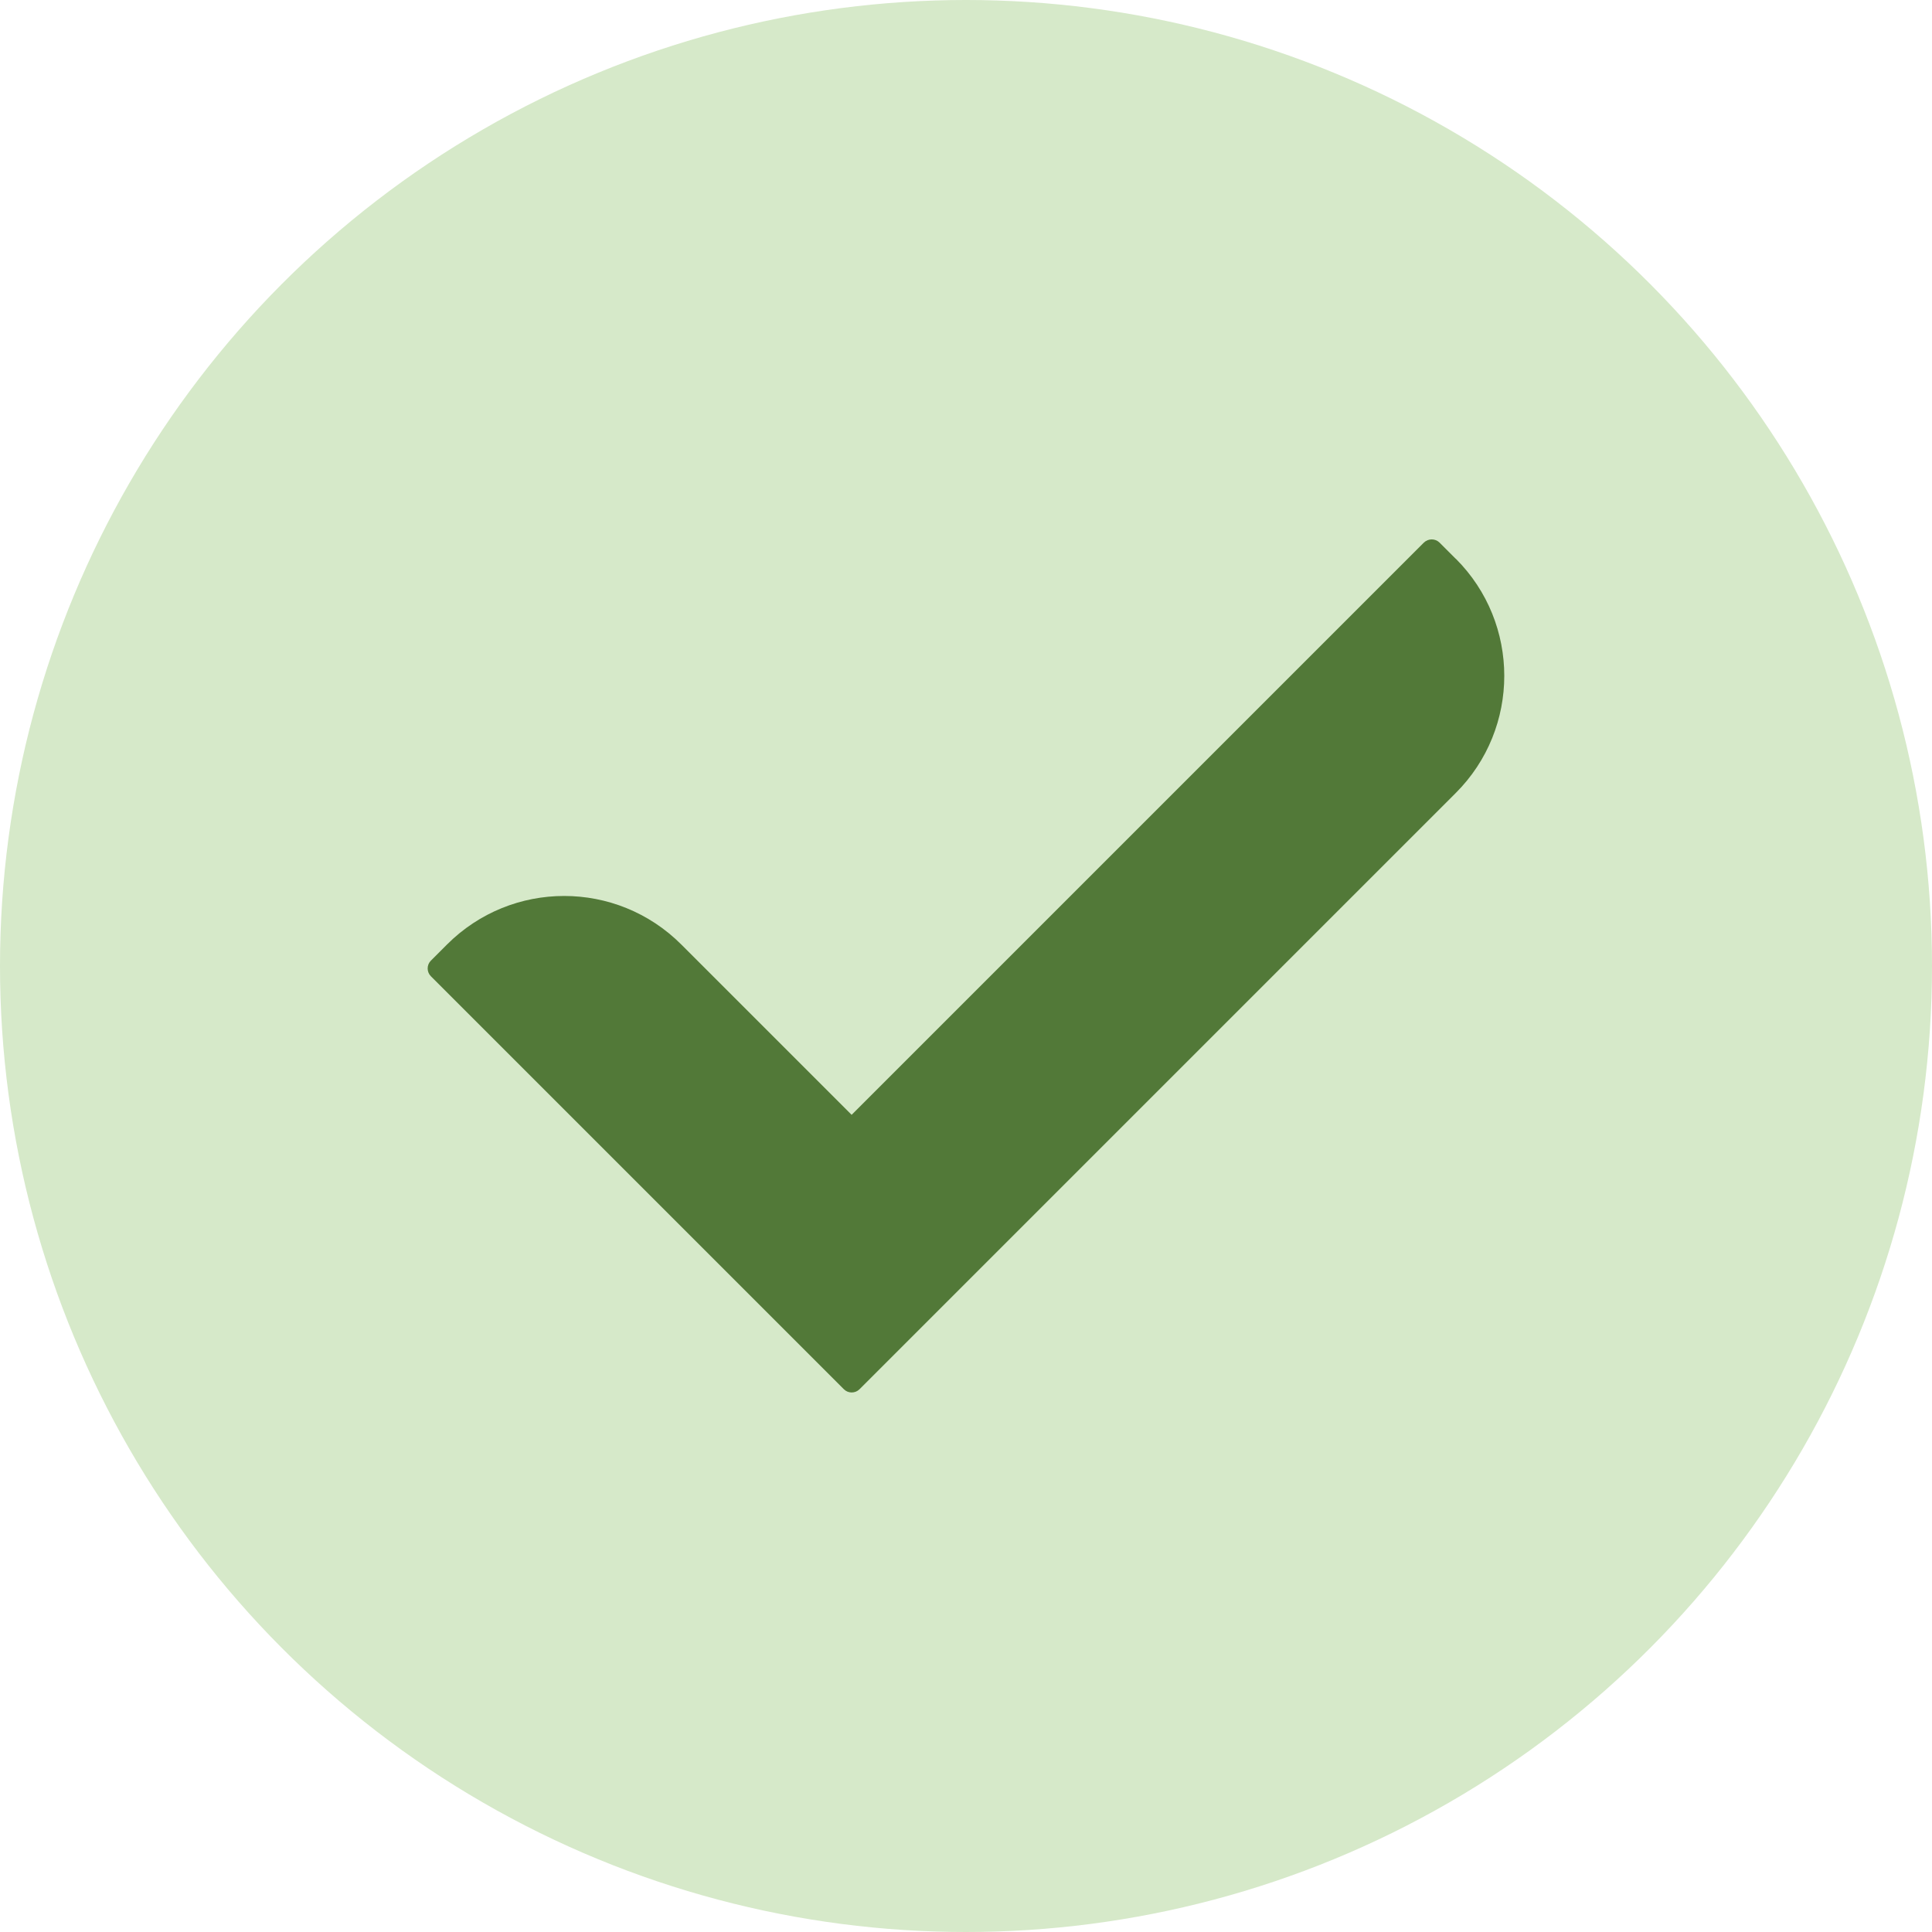
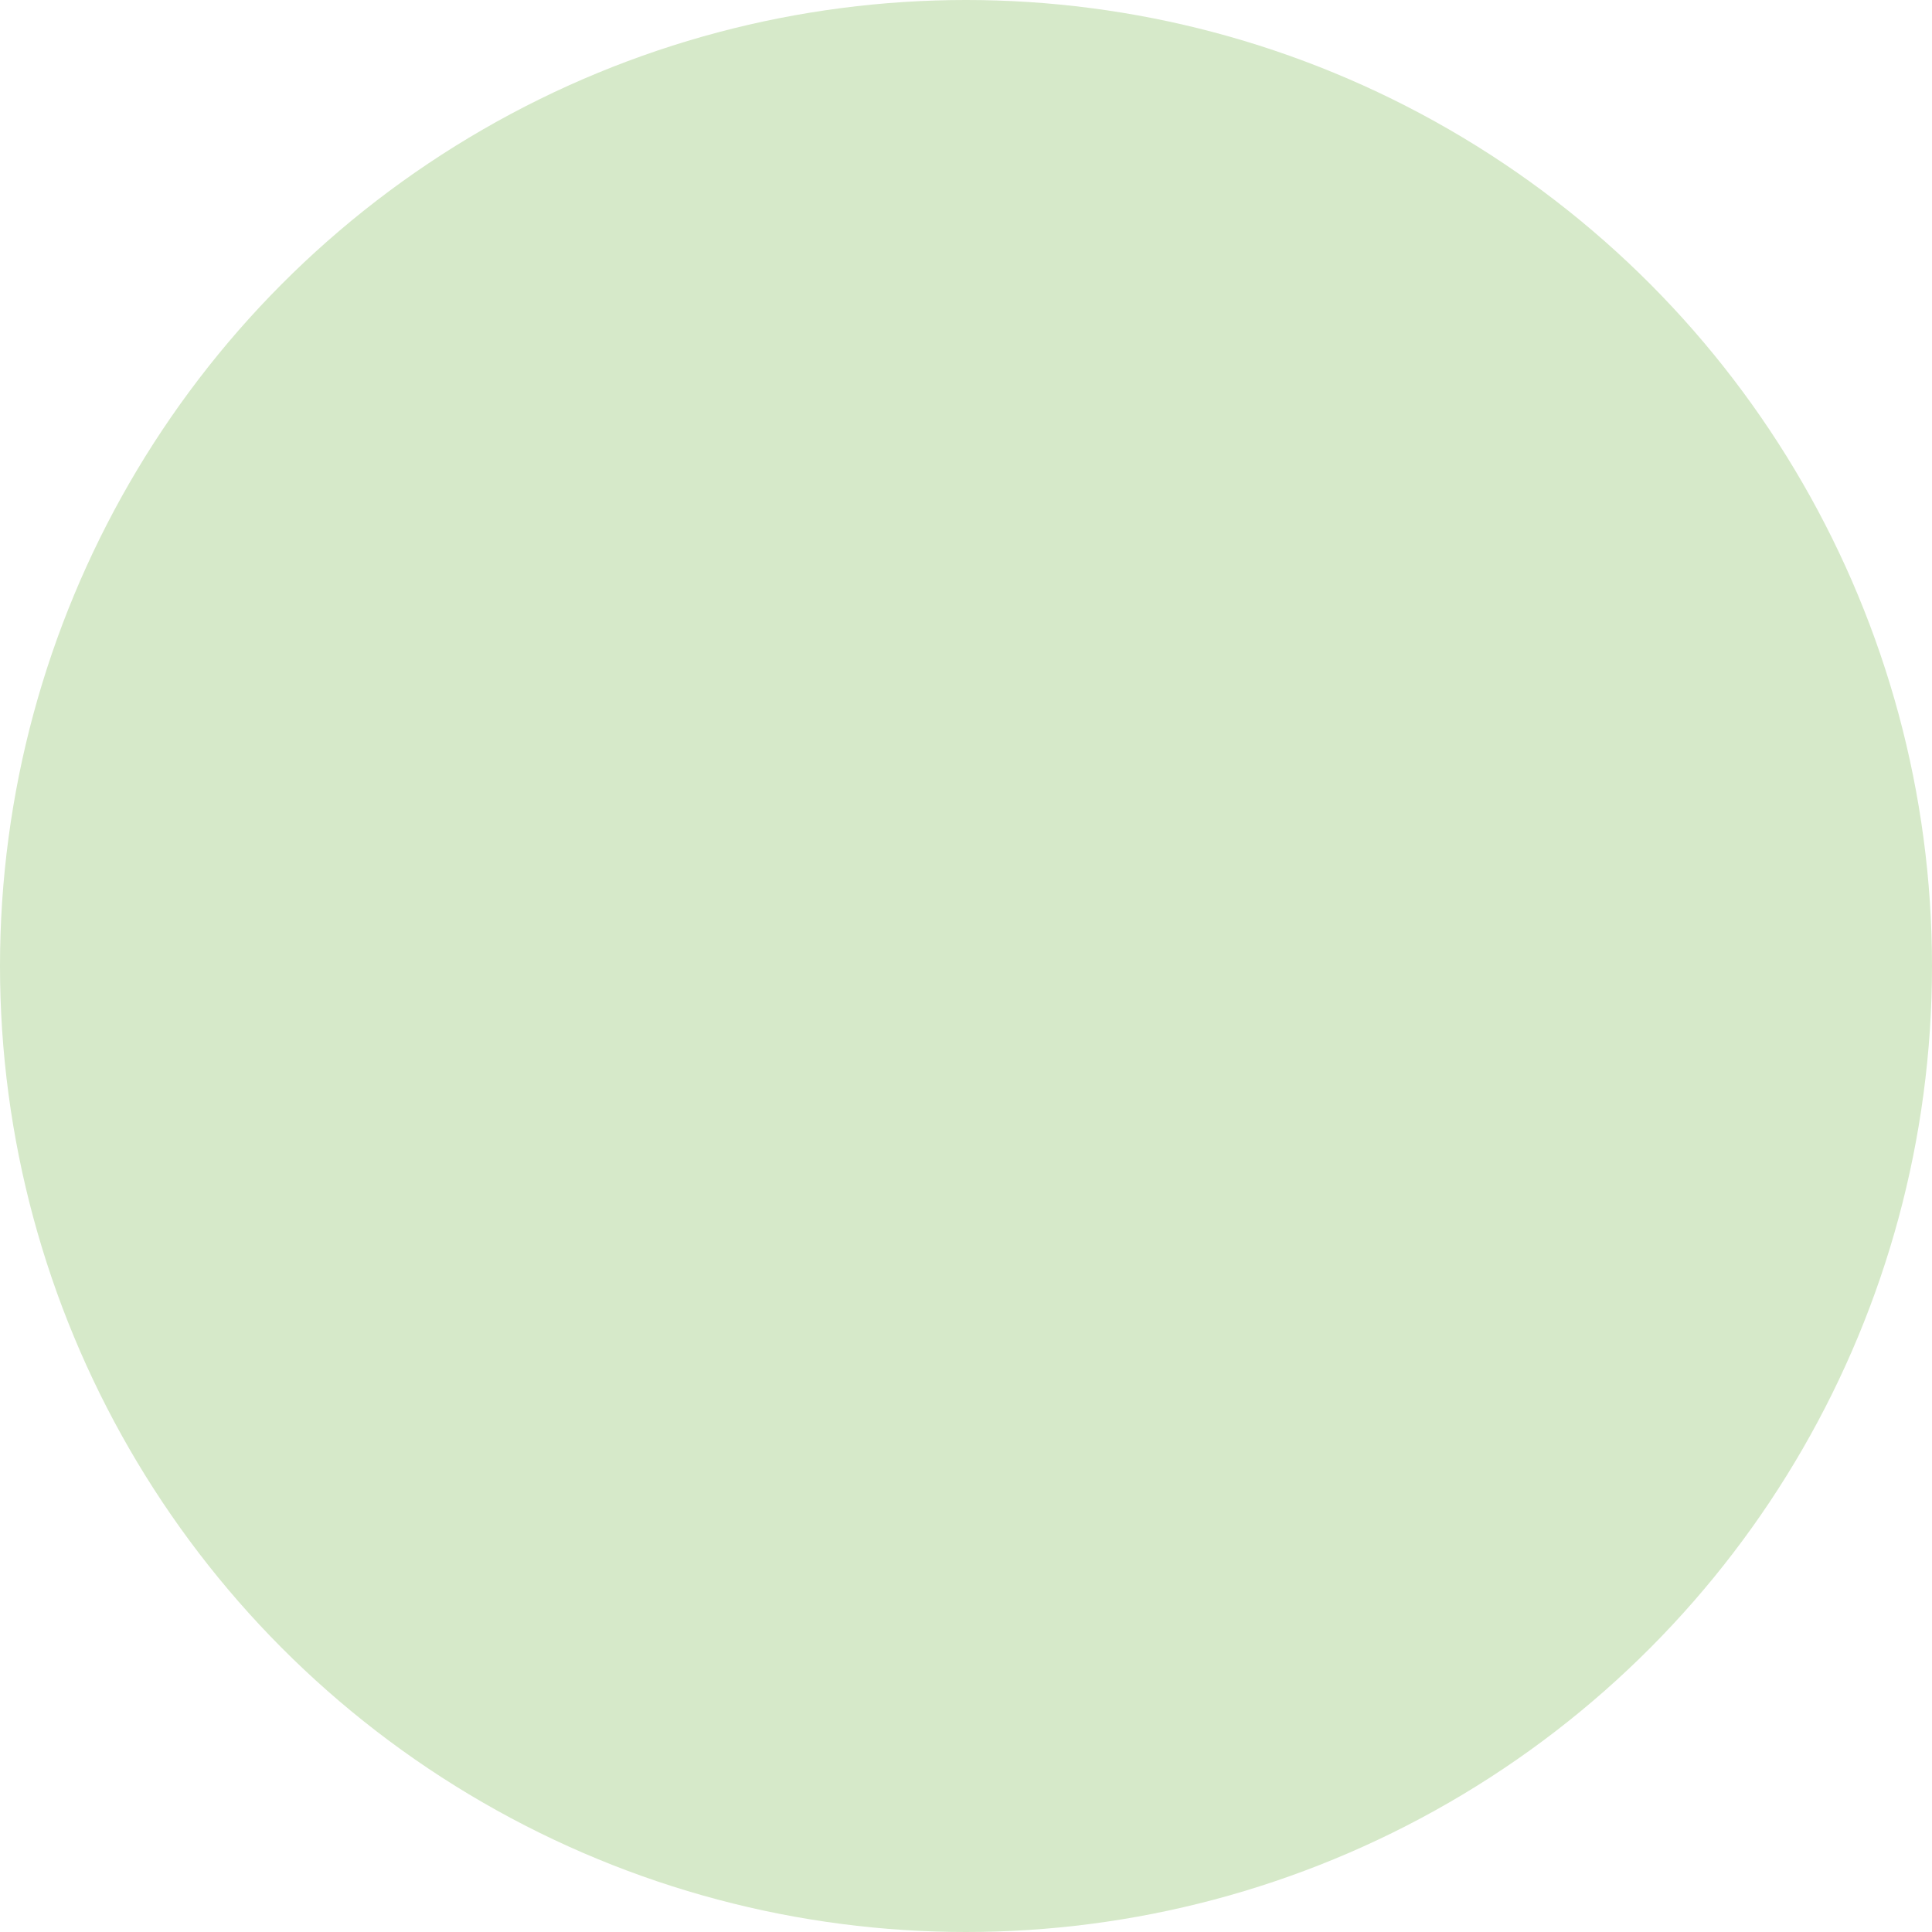
<svg xmlns="http://www.w3.org/2000/svg" id="Layer_1" viewBox="0 0 162 162">
  <defs>
    <style>.cls-1{fill:#527938;}.cls-2{fill:#d6e9c9;}</style>
  </defs>
  <circle id="Ellipse_3" class="cls-2" cx="81" cy="81" r="81" />
-   <path class="cls-1" d="M122.07,46.86l-1.36-1.36c-.36-.36-.95-.36-1.32,0l-47.98,47.98-14.28-14.28c-5.43-5.43-14.22-5.43-19.65,0l-1.35,1.35c-.36,.36-.36,.95,0,1.31l23.45,23.45h0l11.18,11.18c.36,.36,.95,.36,1.31,0l50-50c5.42-5.42,5.42-14.22,0-19.64Z" />
</svg>